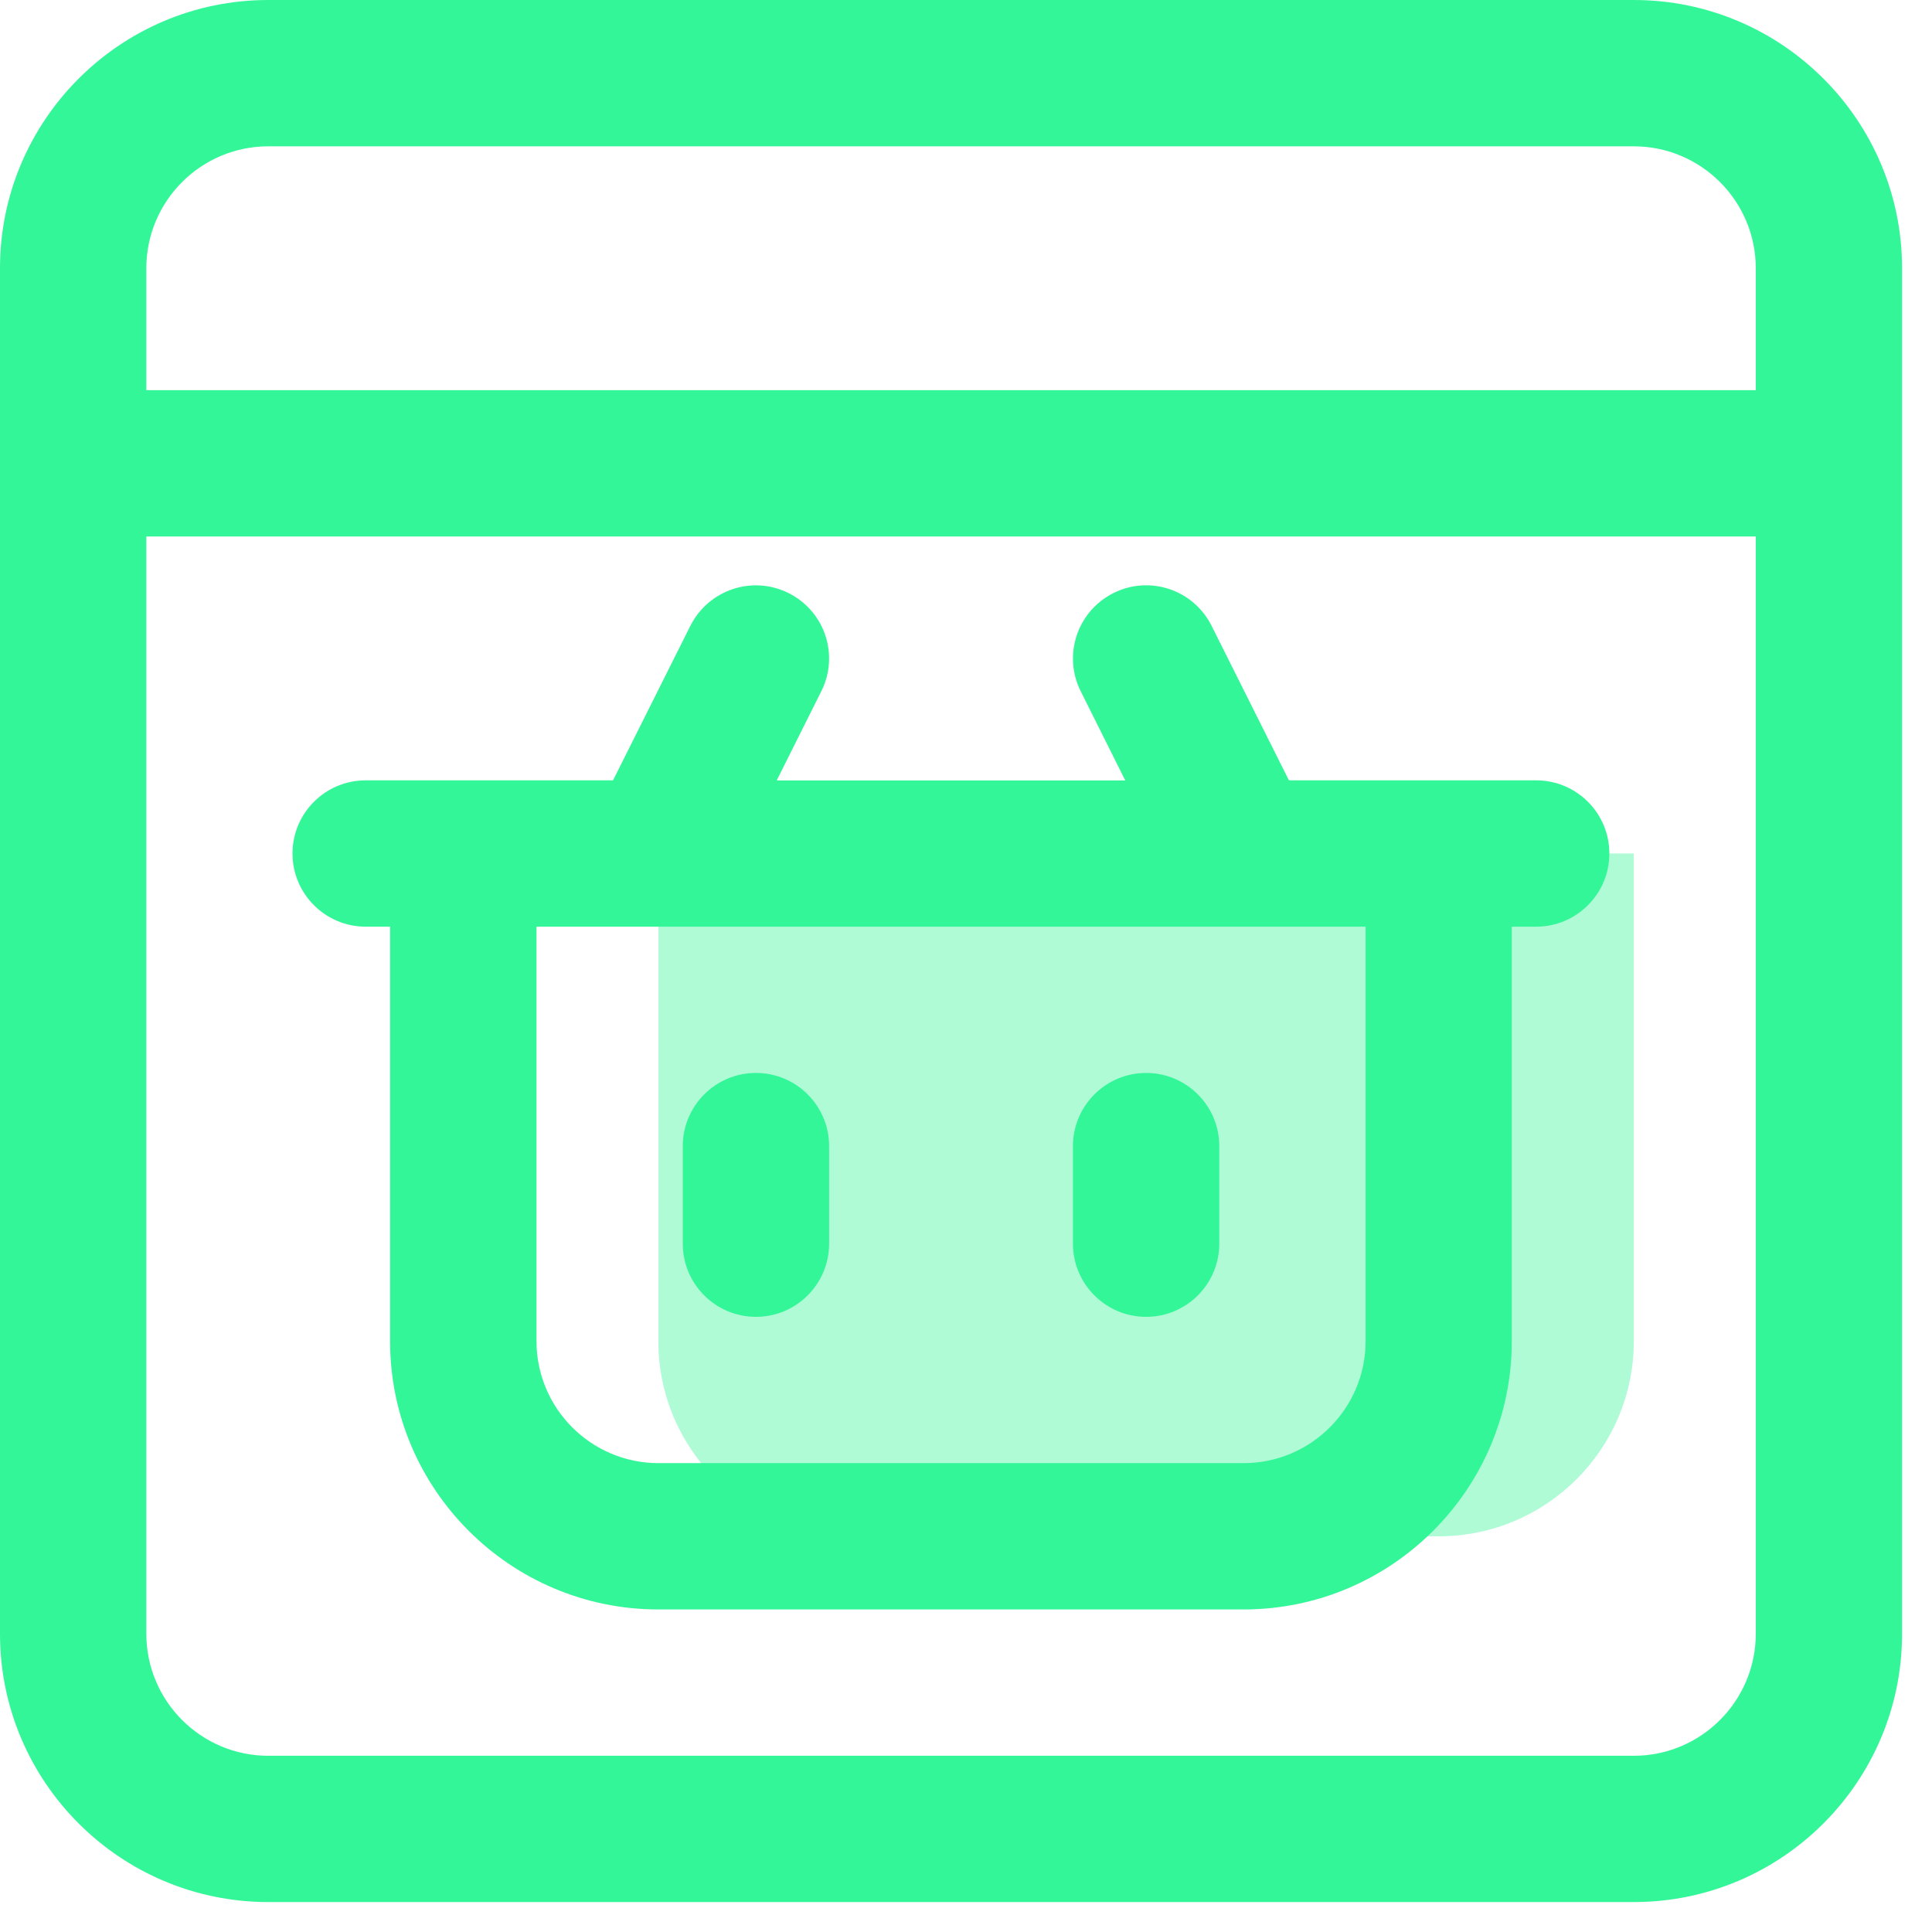
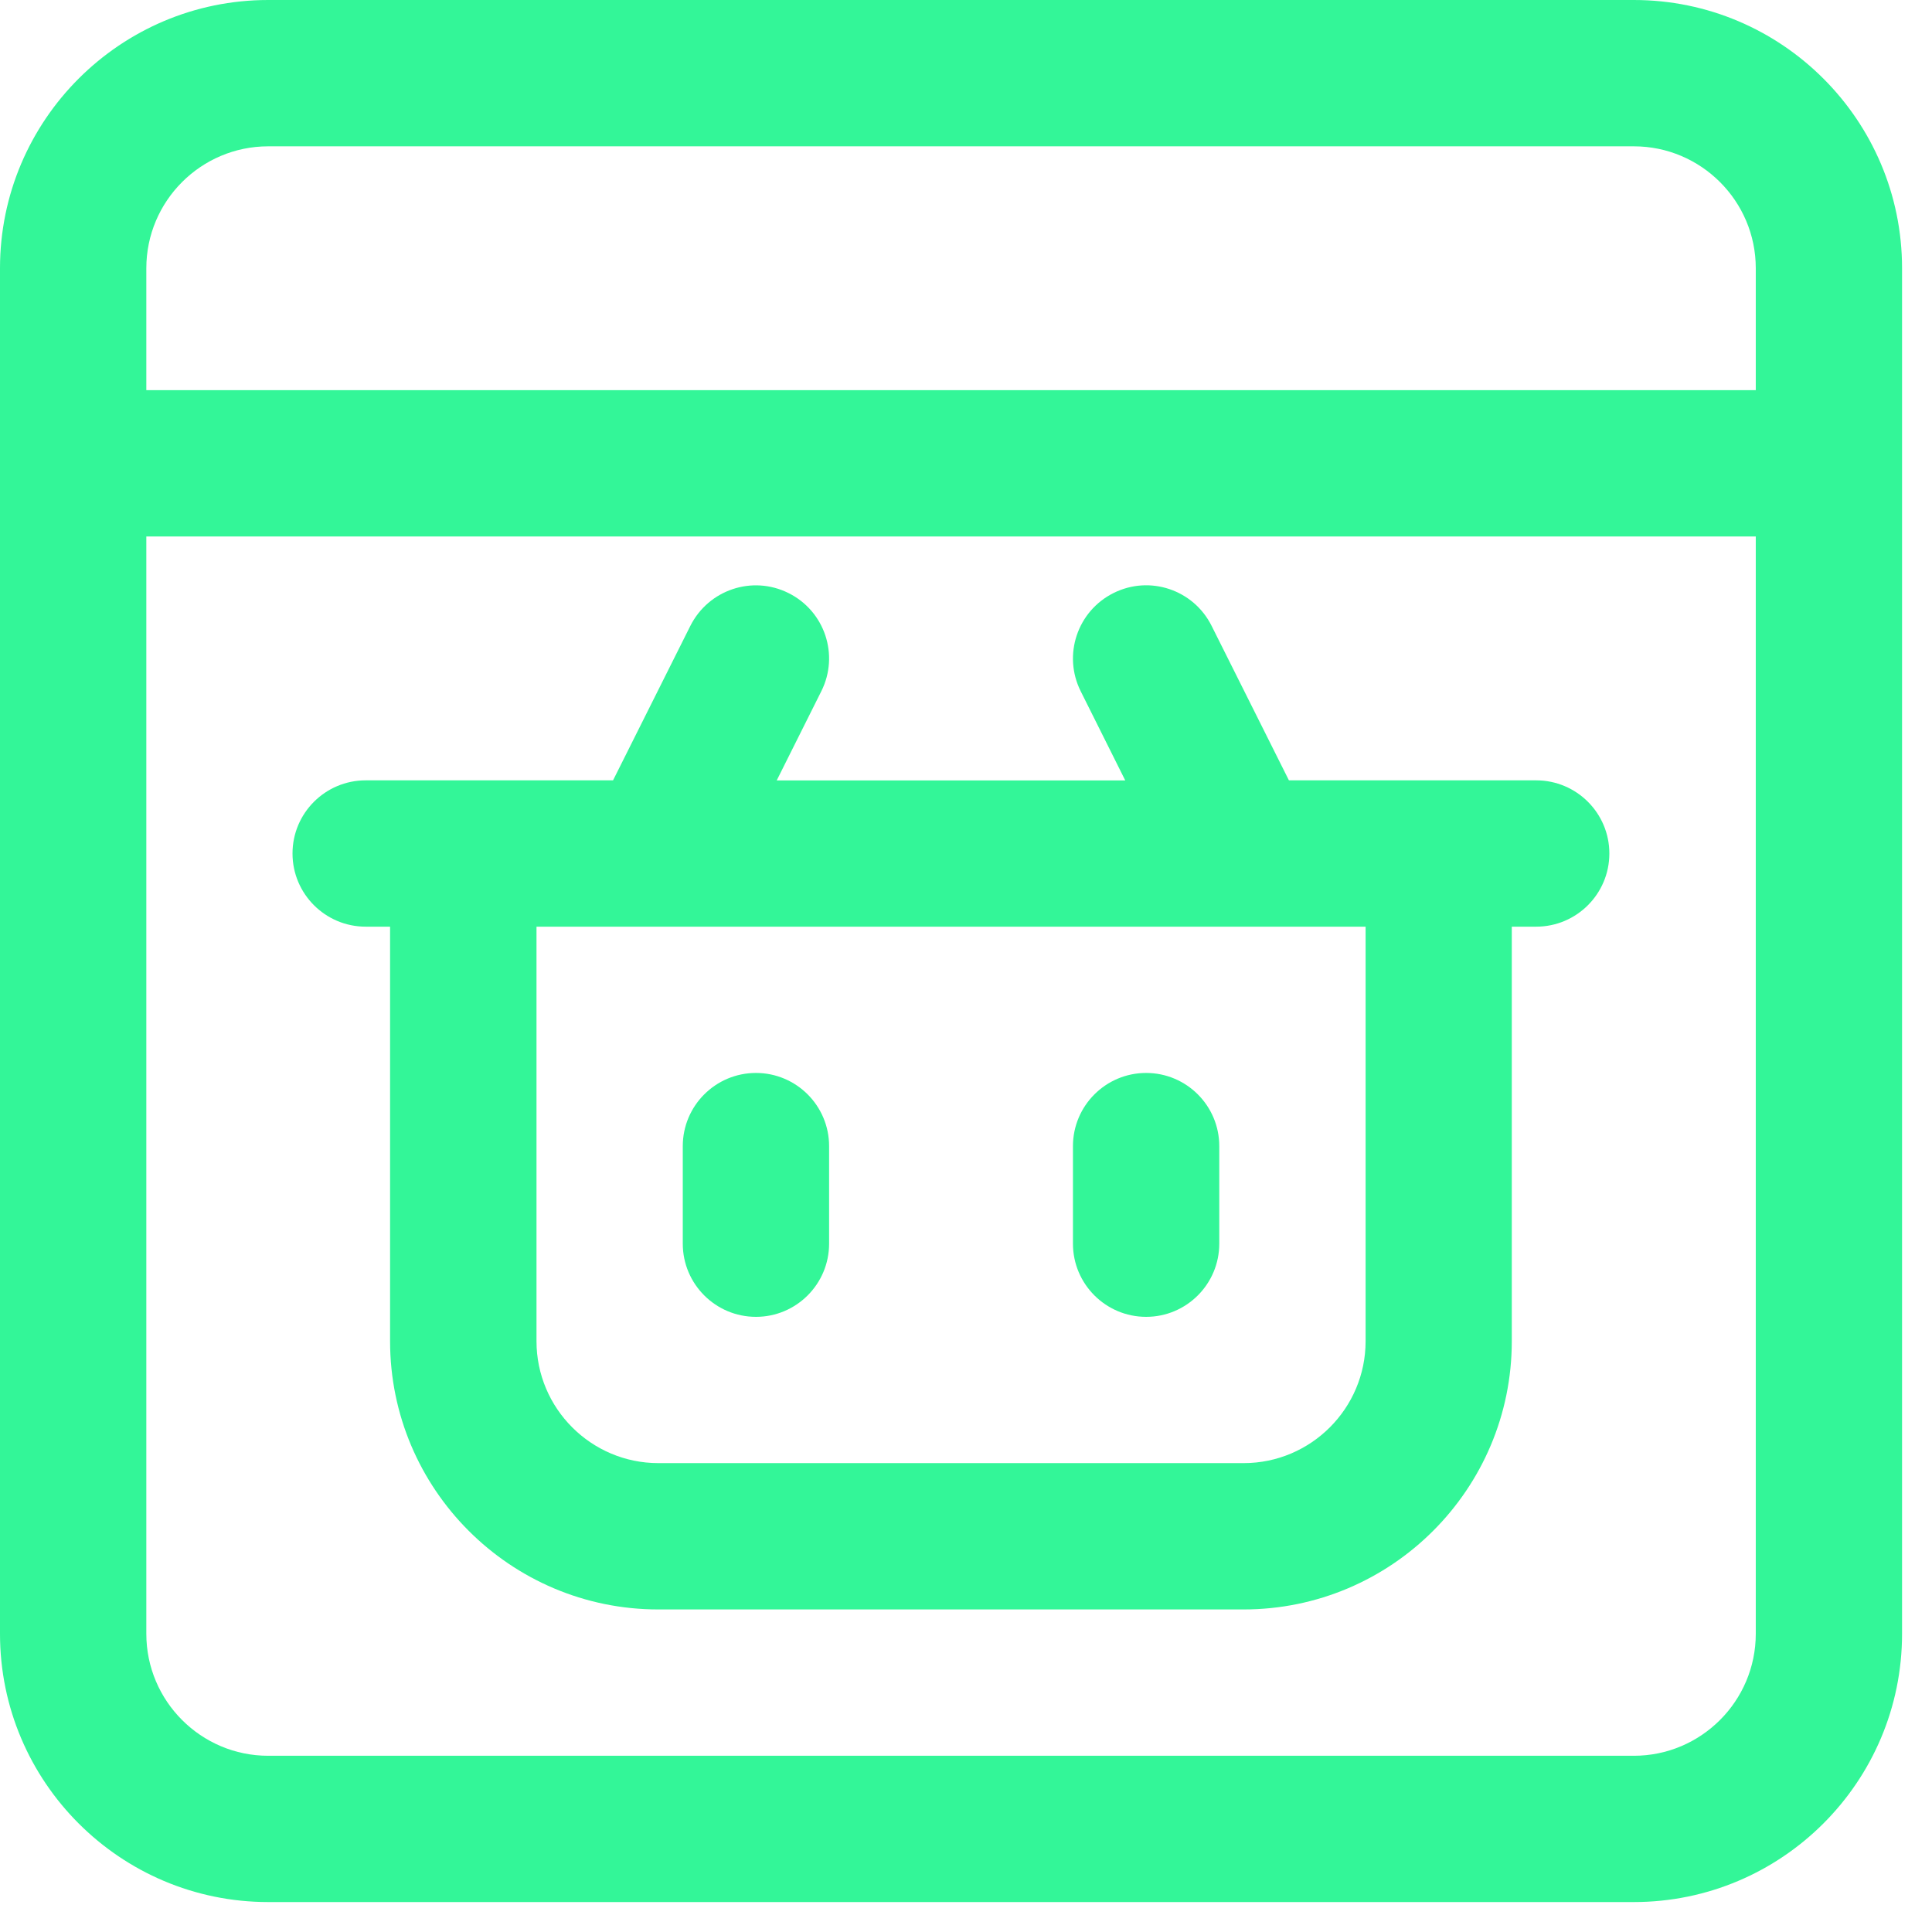
<svg xmlns="http://www.w3.org/2000/svg" width="42" height="42" viewBox="0 0 42 42" fill="none">
  <g id="ecommerce">
-     <path id="Path" opacity="0.395" d="M14.312 18.554H35.517V29.157C35.517 31.498 33.617 33.398 31.276 33.398H18.553C16.212 33.398 14.312 31.498 14.312 29.157V18.554Z" fill="#33F698" />
    <path id="Shape" fill-rule="evenodd" clip-rule="evenodd" d="M35.518 0H5.831C2.615 0 0 2.615 0 5.831V35.518C0 38.735 2.615 41.349 5.831 41.349H35.518C38.735 41.349 41.349 38.735 41.349 35.518V5.831C41.349 2.615 38.735 0 35.518 0ZM5.831 3.181H35.518C36.979 3.181 38.169 4.37 38.169 5.831V8.482H3.181V5.831C3.181 4.37 4.37 3.181 5.831 3.181ZM5.831 38.169H35.518C36.979 38.169 38.169 36.979 38.169 35.518V11.663H3.181V35.518C3.181 36.979 4.37 38.169 5.831 38.169ZM33.395 16.964H28.02L26.338 13.603C25.944 12.818 24.992 12.498 24.205 12.893C23.419 13.287 23.101 14.241 23.493 15.026L24.462 16.966H16.885L17.855 15.026C18.249 14.239 17.929 13.285 17.142 12.893C16.355 12.5 15.405 12.82 15.009 13.603L13.327 16.964H7.95C7.072 16.964 6.359 17.676 6.359 18.554C6.359 19.432 7.072 20.145 7.95 20.145H8.48V29.157C8.48 32.373 11.094 34.988 14.311 34.988H27.034C30.251 34.988 32.865 32.373 32.865 29.157V20.145H33.395C34.273 20.145 34.986 19.432 34.986 18.554C34.986 17.676 34.273 16.964 33.395 16.964ZM27.036 31.807C28.497 31.807 29.687 30.618 29.687 29.157V20.145H11.663V29.157C11.663 30.618 12.852 31.807 14.313 31.807H27.036ZM18.024 24.916V27.036C18.024 27.914 17.312 28.627 16.434 28.627C15.556 28.627 14.843 27.914 14.843 27.036V24.916C14.843 24.038 15.556 23.325 16.434 23.325C17.312 23.325 18.024 24.038 18.024 24.916ZM26.506 27.036V24.916C26.506 24.038 25.794 23.325 24.916 23.325C24.038 23.325 23.325 24.038 23.325 24.916V27.036C23.325 27.914 24.038 28.627 24.916 28.627C25.794 28.627 26.506 27.914 26.506 27.036Z" fill="#33F698" />
  </g>
</svg>